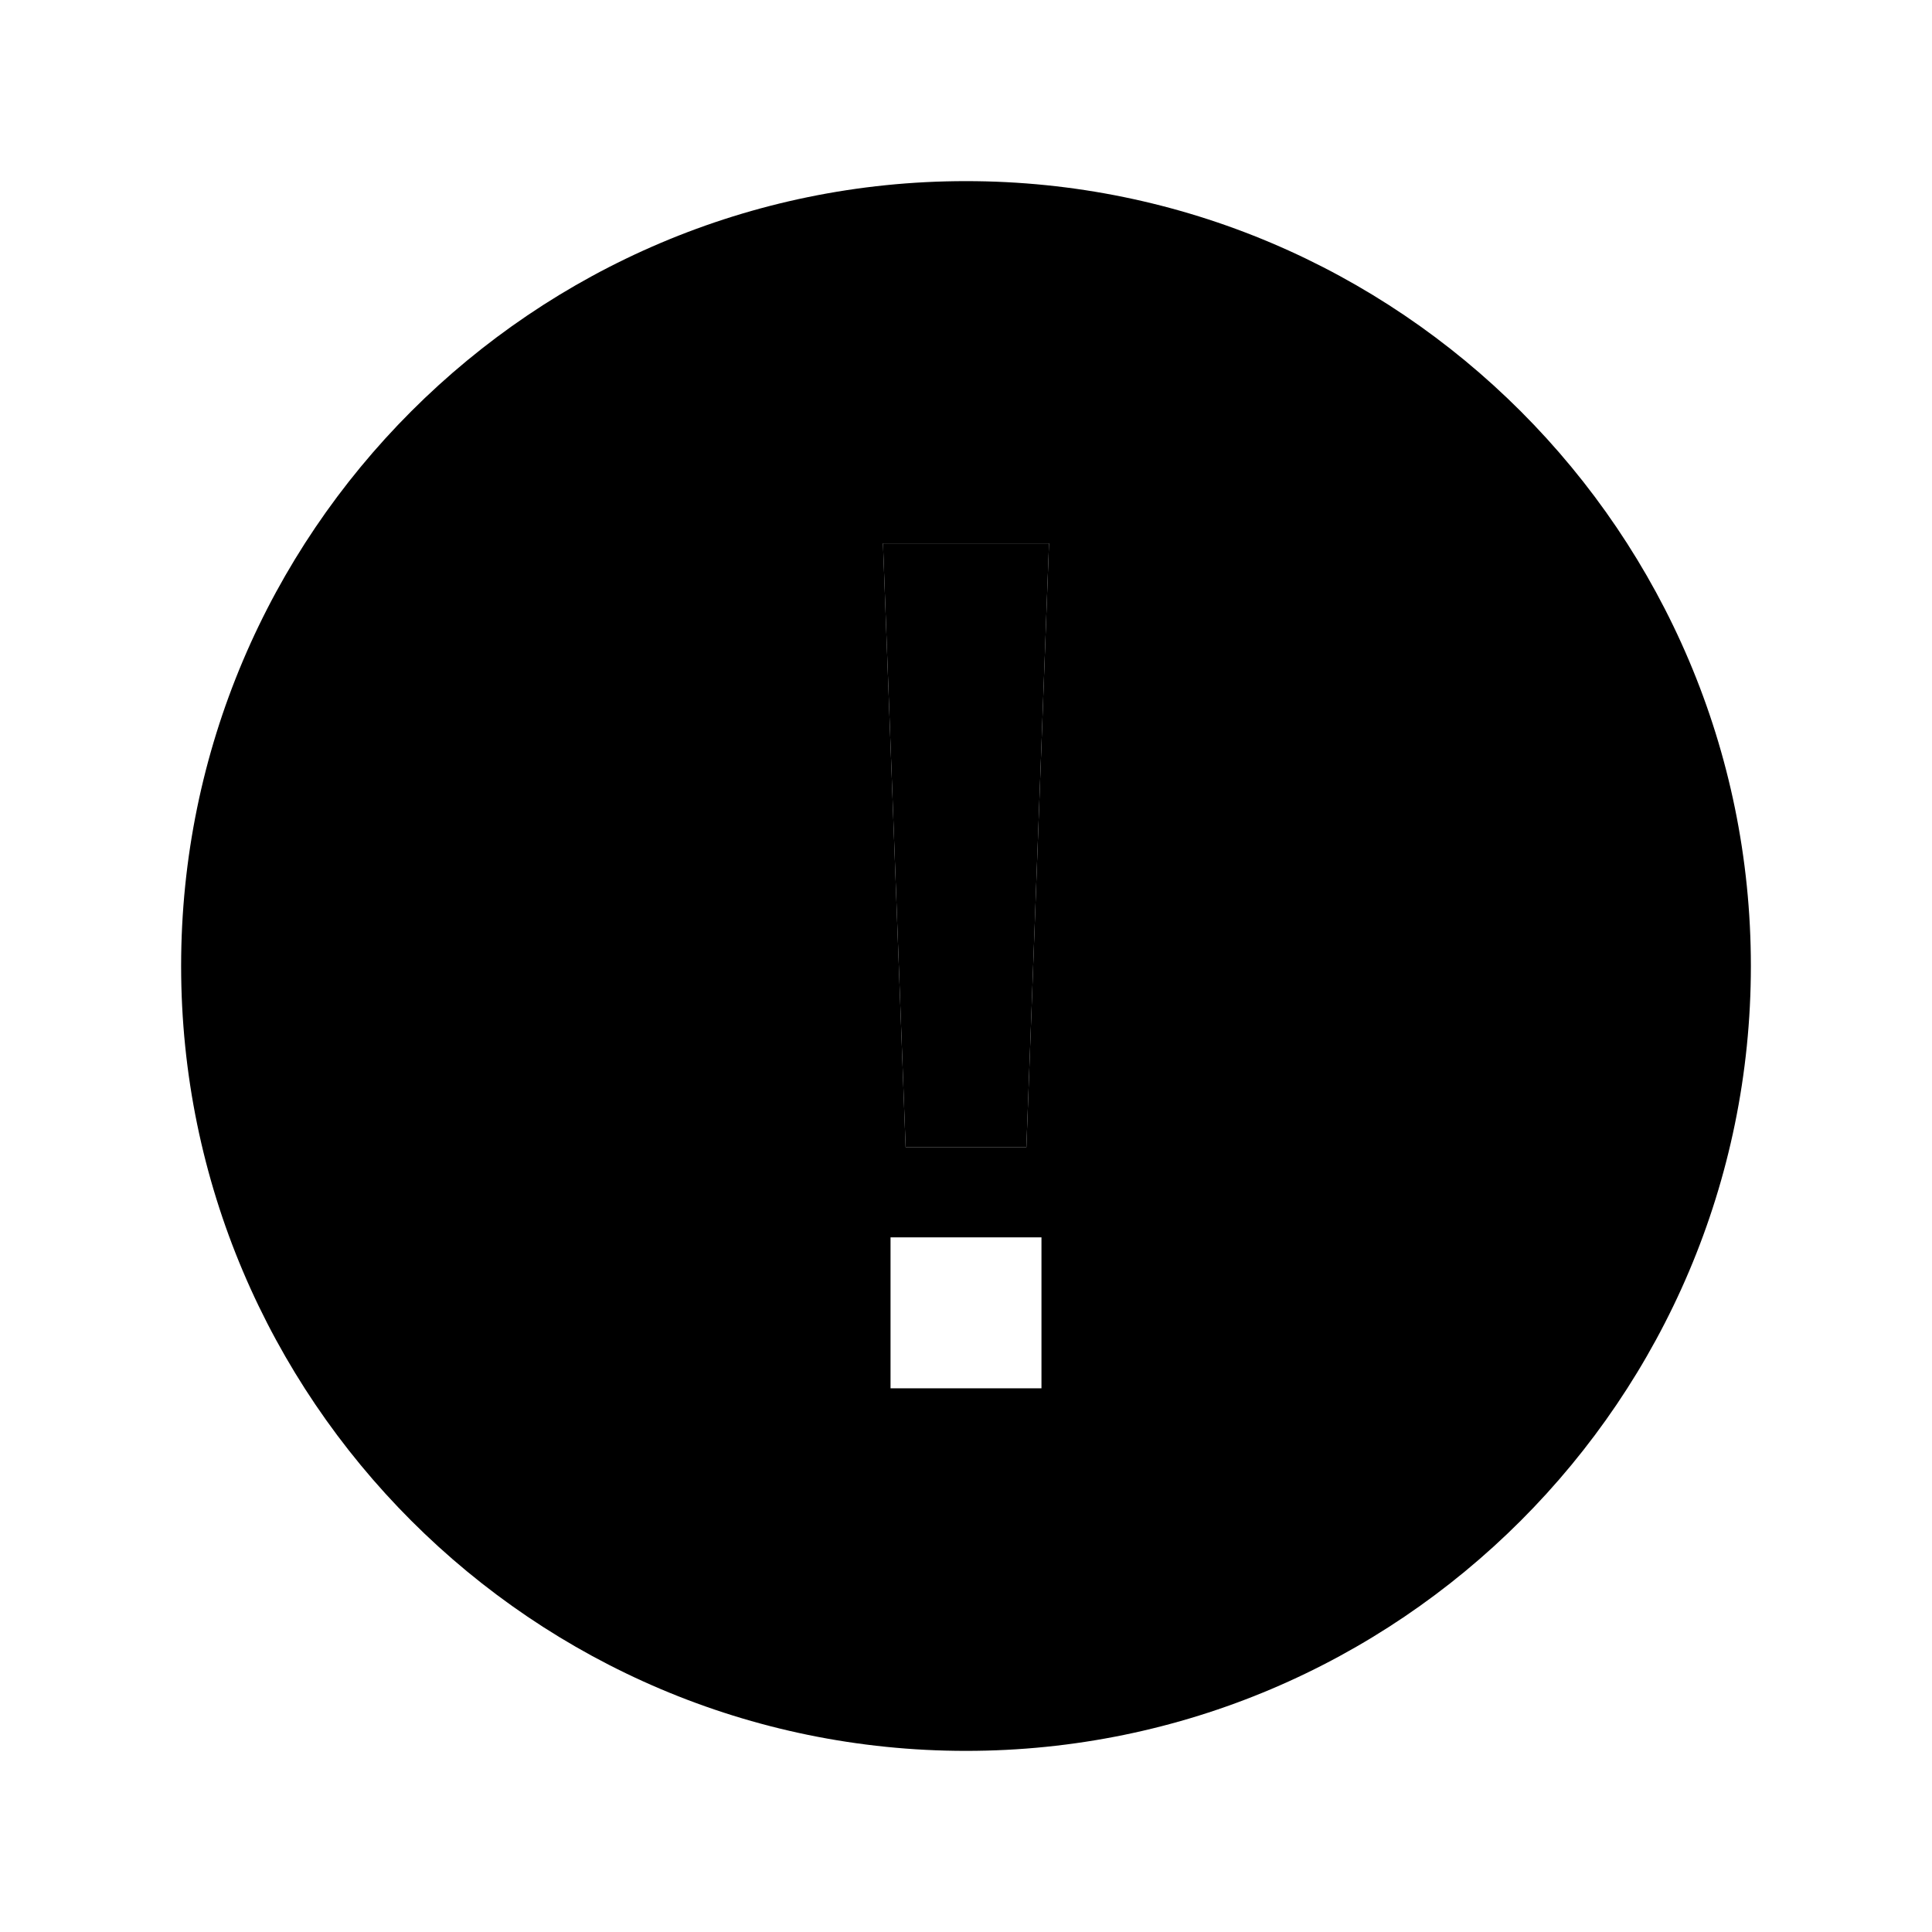
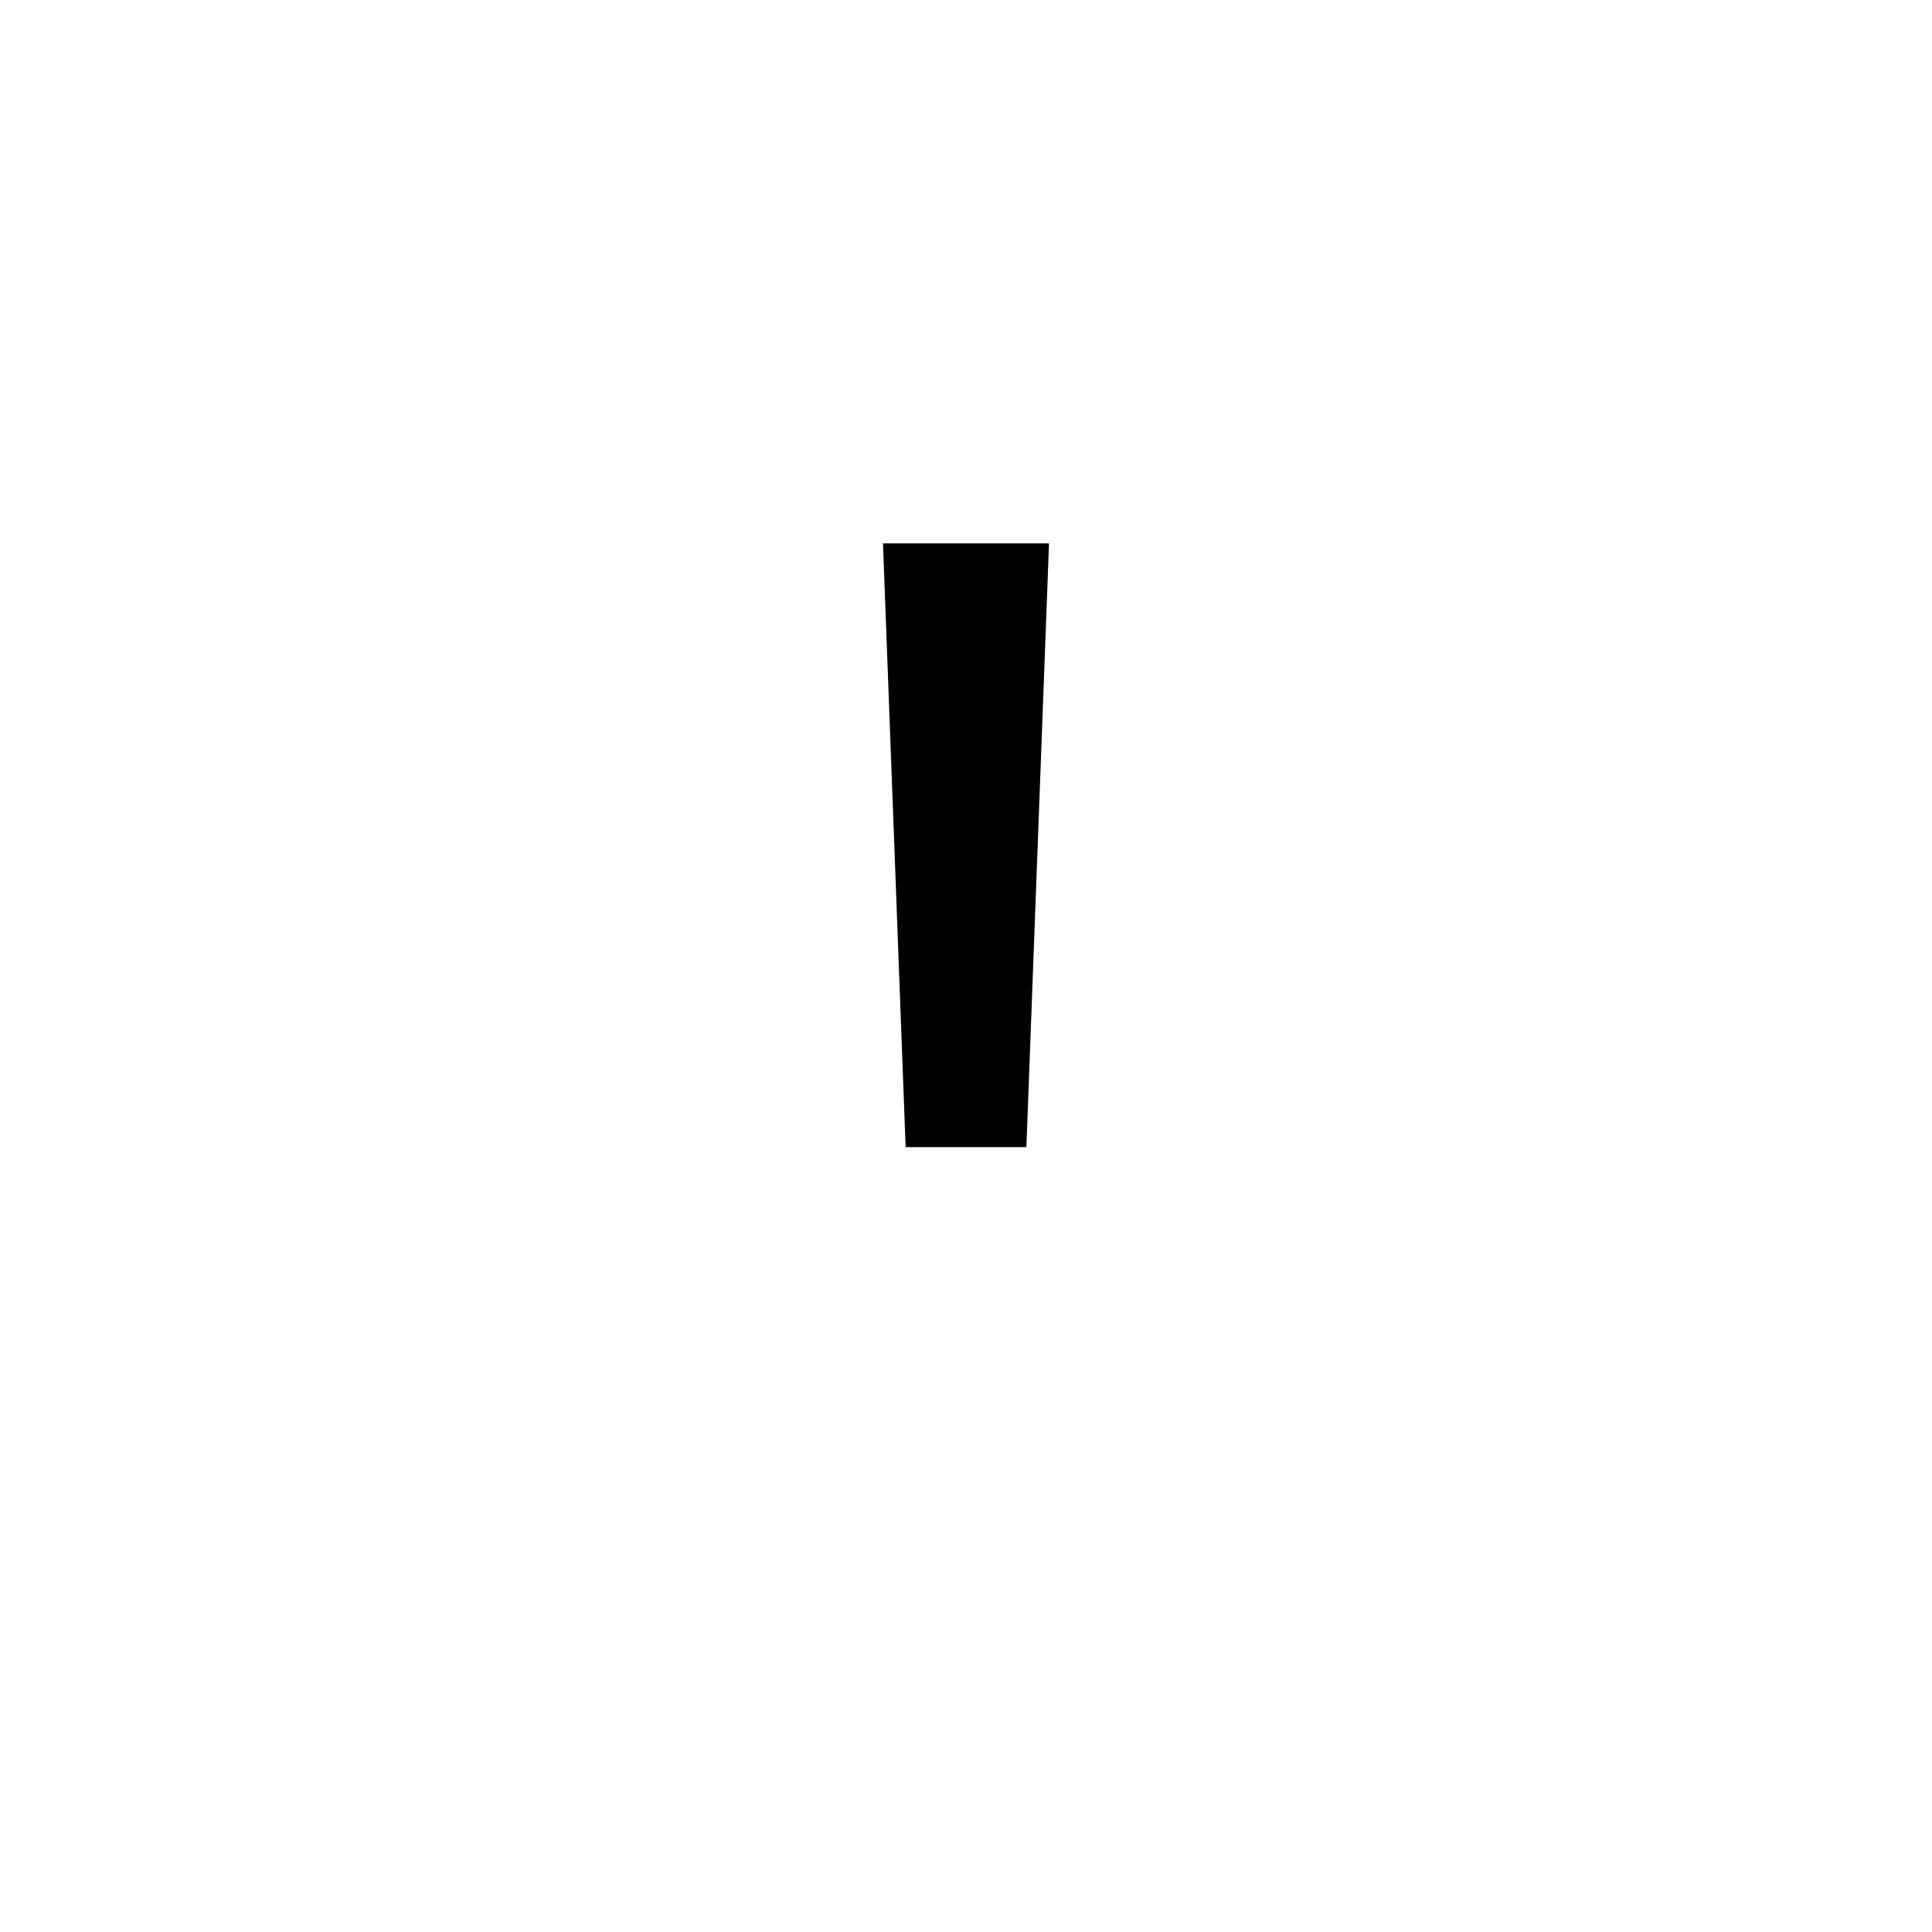
<svg xmlns="http://www.w3.org/2000/svg" class="ionicon" viewBox="0 0 512 512">
  <path d="M240 304h32l6-160h-44l6 160z" class="ionicon-fill-none" />
-   <path d="M256 48C141.31 48 48 141.31 48 256s93.31 208 208 208 208-93.31 208-208S370.69 48 256 48zm20 319.91h-40v-40h40zM272 304h-32l-6-160h44z" />
</svg>